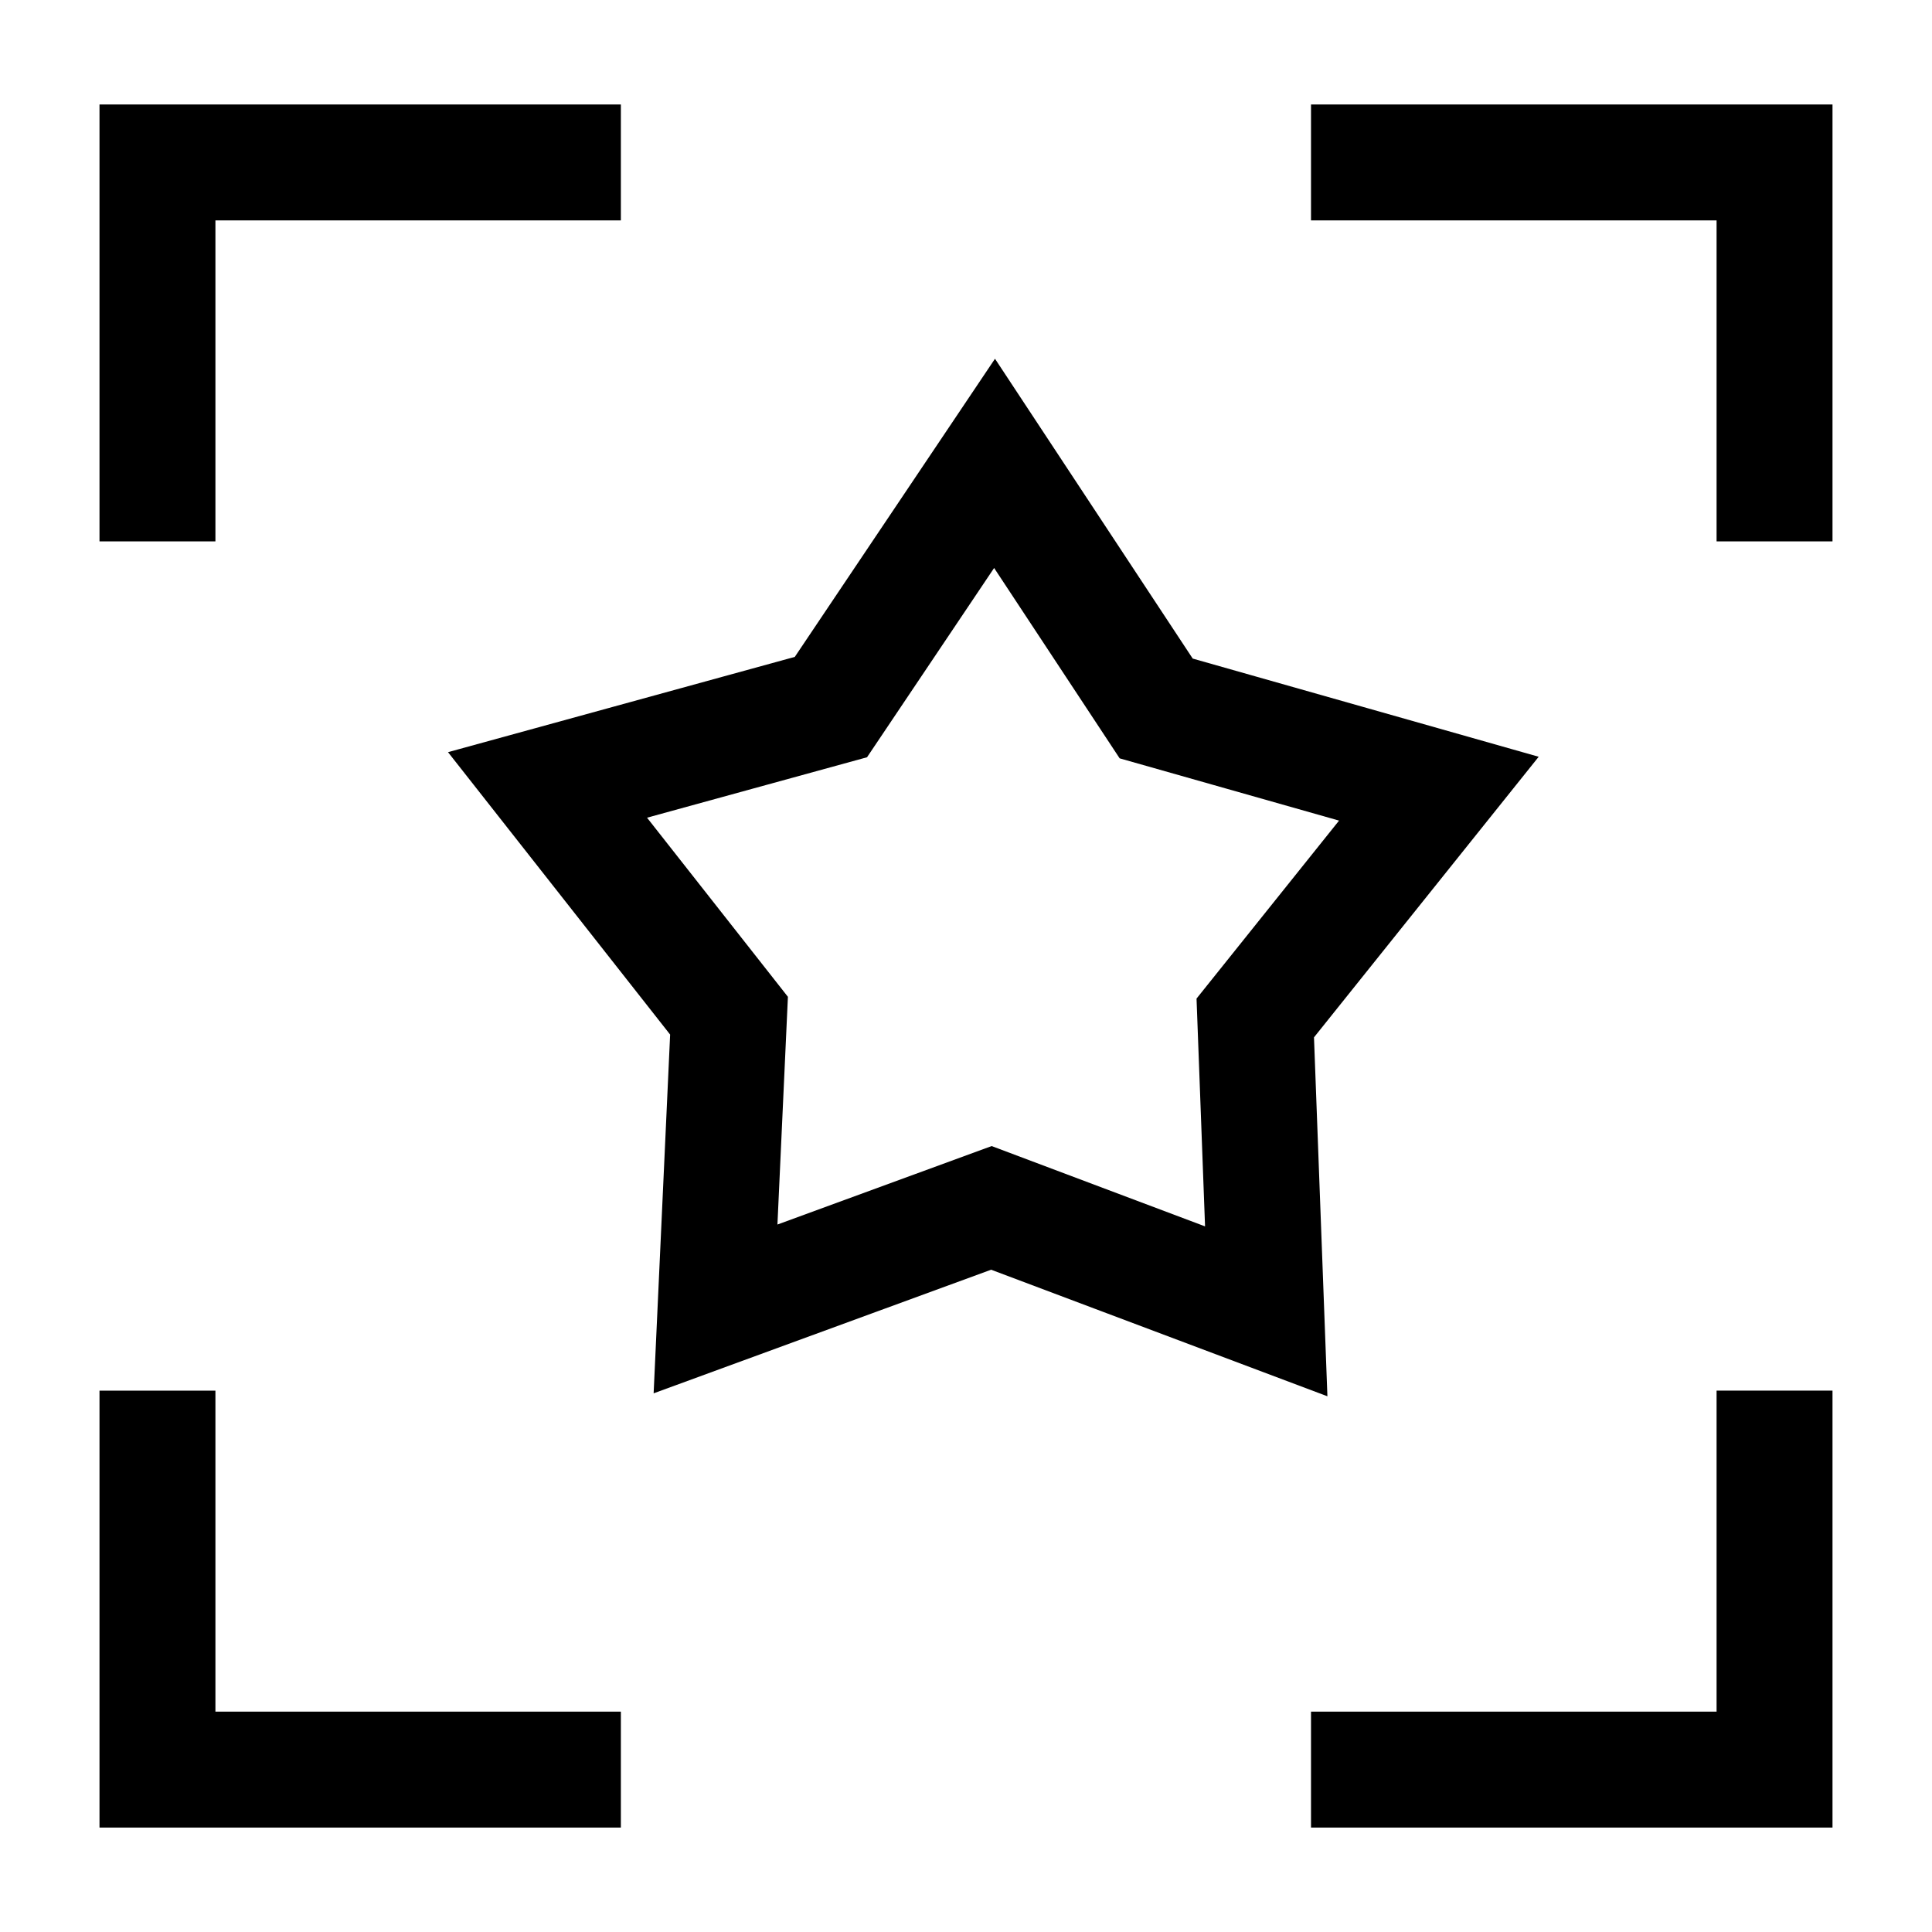
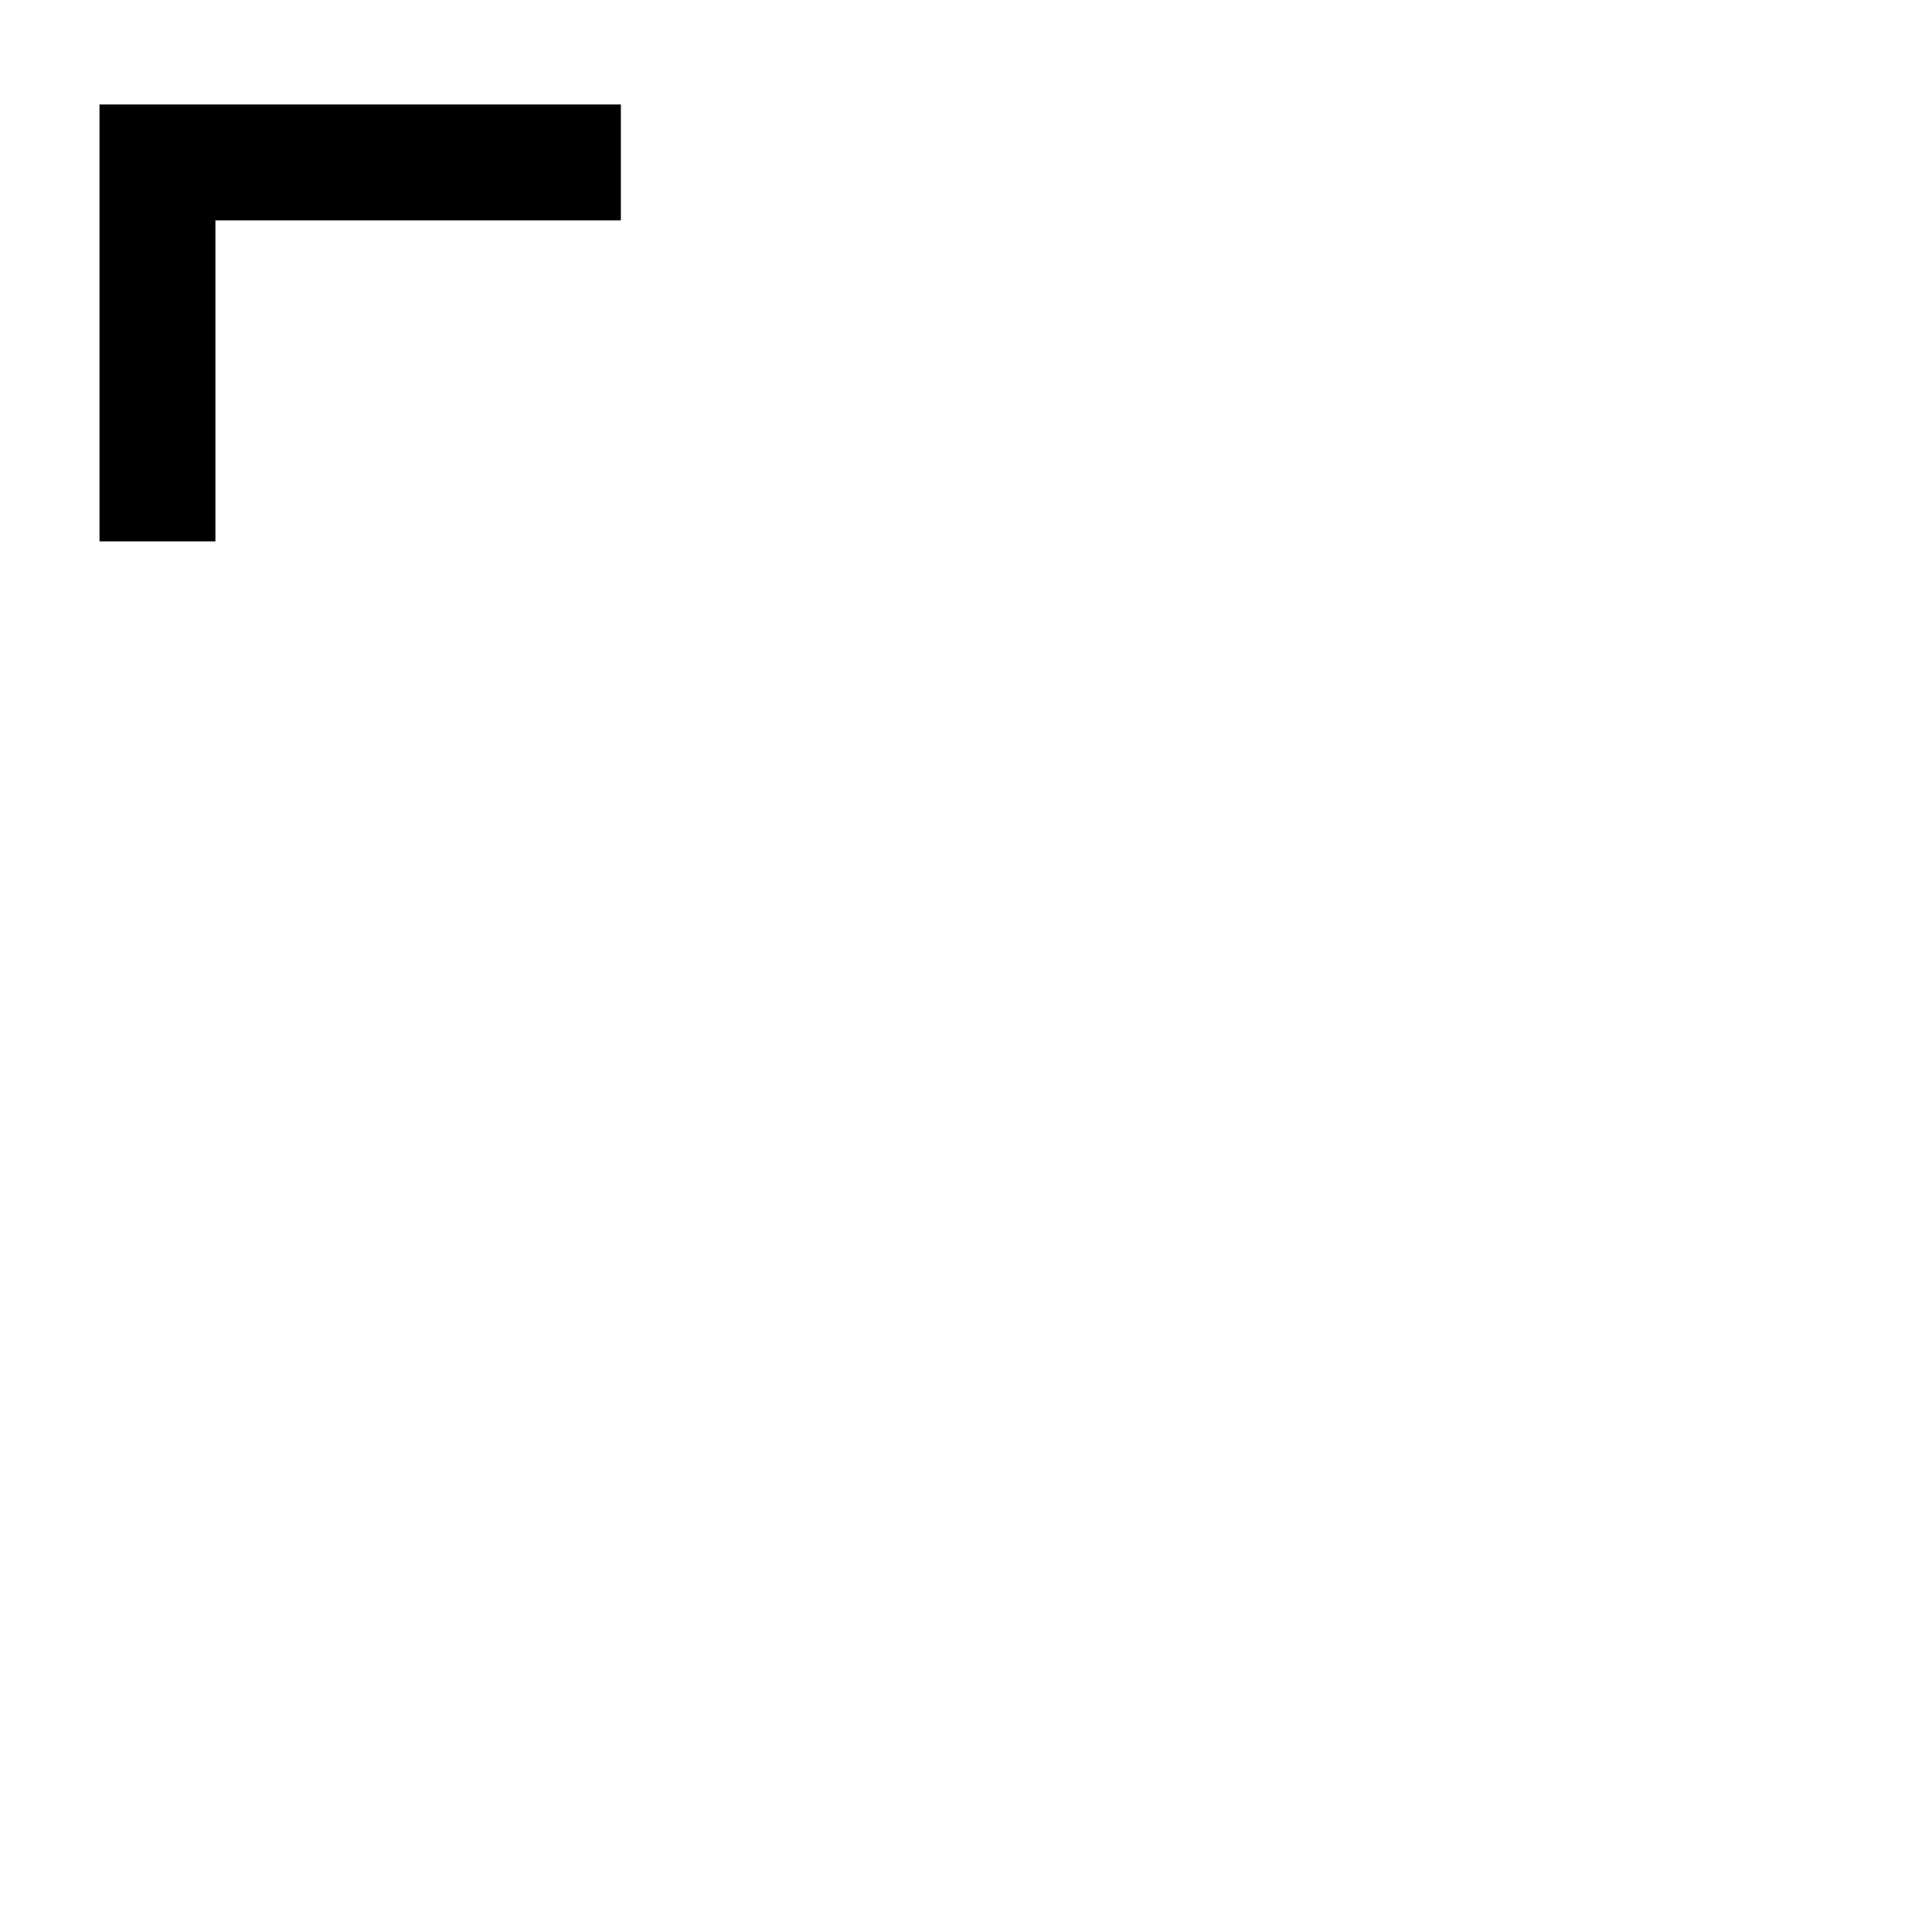
<svg xmlns="http://www.w3.org/2000/svg" width="50" height="50" viewBox="0 0 50 50" fill="none">
-   <path d="M25.739 11.992L29.922 18.335L37.238 20.411L32.486 26.345L32.77 33.937L25.657 31.26L18.518 33.875L18.867 26.286L14.17 20.314L21.504 18.299L25.739 11.992Z" stroke="black" stroke-width="3" />
-   <path d="M33.929 4.204H45.925V14.011" stroke="black" stroke-width="3" stroke-miterlimit="2" />
-   <path d="M33.929 45.797H45.925V35.989" stroke="black" stroke-width="3" stroke-miterlimit="2" />
  <path d="M16.068 4.204H4.075V14.011" stroke="black" stroke-width="3" stroke-miterlimit="2" />
-   <path d="M16.068 45.797H4.075V35.99" stroke="black" stroke-width="3" stroke-miterlimit="2" />
</svg>